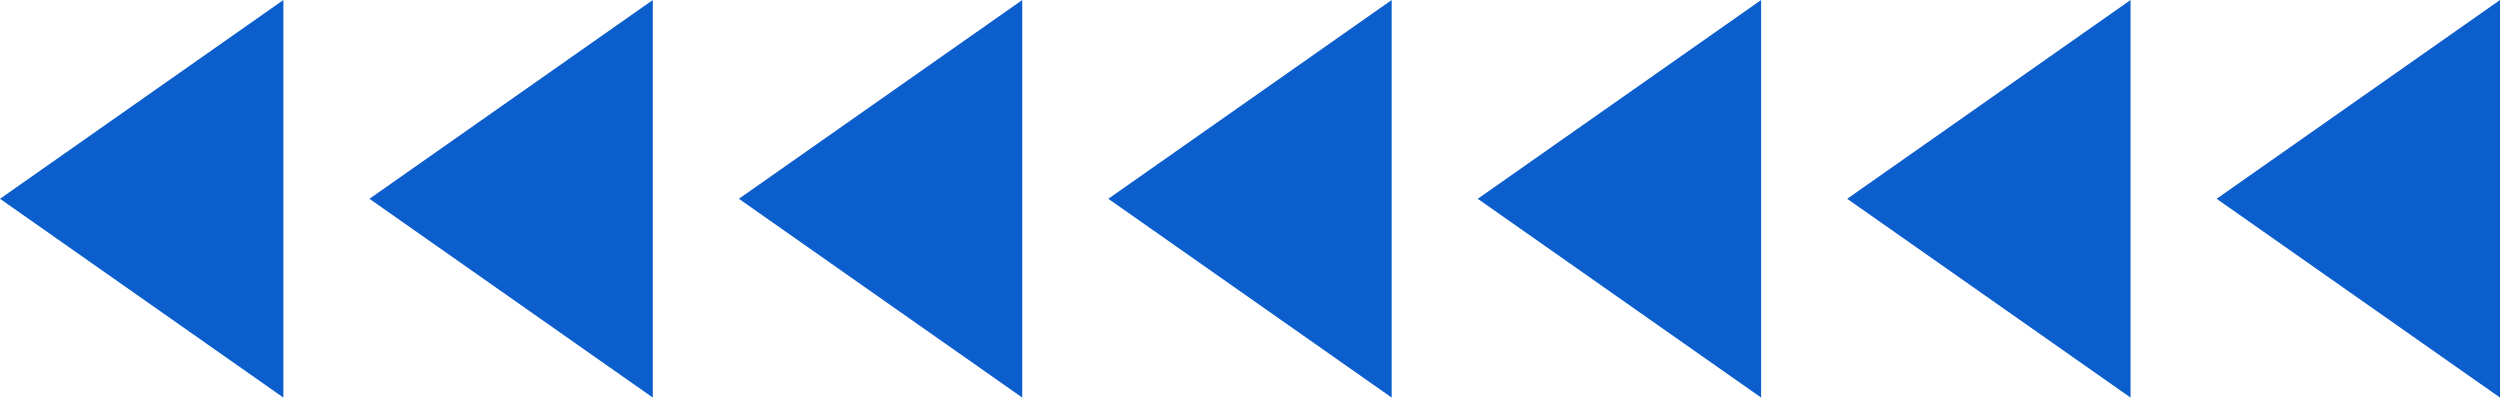
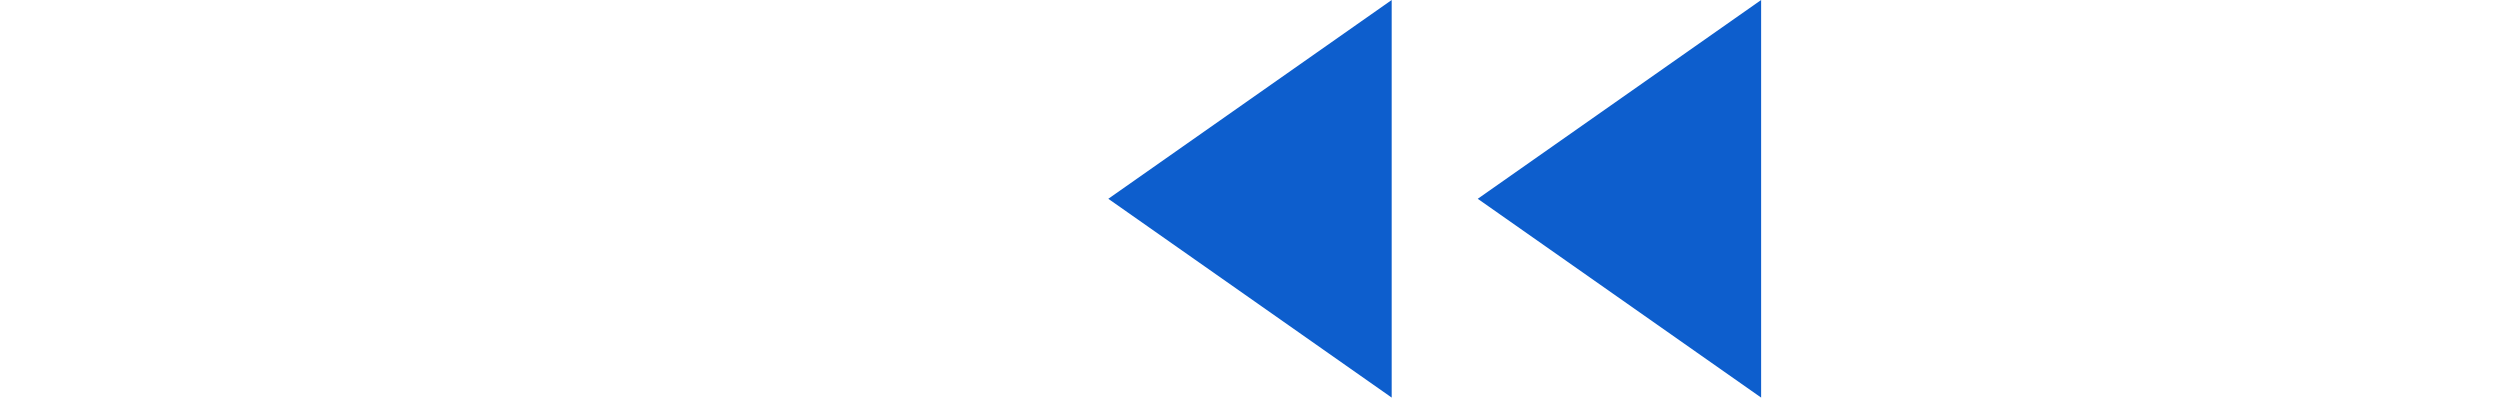
<svg xmlns="http://www.w3.org/2000/svg" width="100%" height="100%" viewBox="0 0 465.719 74.065" style="vertical-align: middle; max-width: 100%; width: 100%;">
  <g>
    <g>
-       <polygon points="52.79 74.065 0 37.032 52.79 0 52.79 74.065" fill="rgb(13,94,205)">
-      </polygon>
-       <polygon points="121.611 74.065 68.821 37.032 121.611 0 121.611 74.065" fill="rgb(13,94,205)">
-      </polygon>
-       <polygon points="190.433 74.065 137.643 37.032 190.433 0 190.433 74.065" fill="rgb(13,94,205)">
-      </polygon>
      <polygon points="259.254 74.065 206.464 37.032 259.254 0 259.254 74.065" fill="rgb(13,94,205)">
     </polygon>
      <polygon points="328.076 74.065 275.286 37.032 328.076 0 328.076 74.065" fill="rgb(13,94,205)">
     </polygon>
-       <polygon points="396.897 74.065 344.107 37.032 396.897 0 396.897 74.065" fill="rgb(13,94,205)">
-      </polygon>
-       <polygon points="465.719 74.065 412.929 37.032 465.719 0 465.719 74.065" fill="rgb(13,94,205)">
-      </polygon>
    </g>
  </g>
</svg>